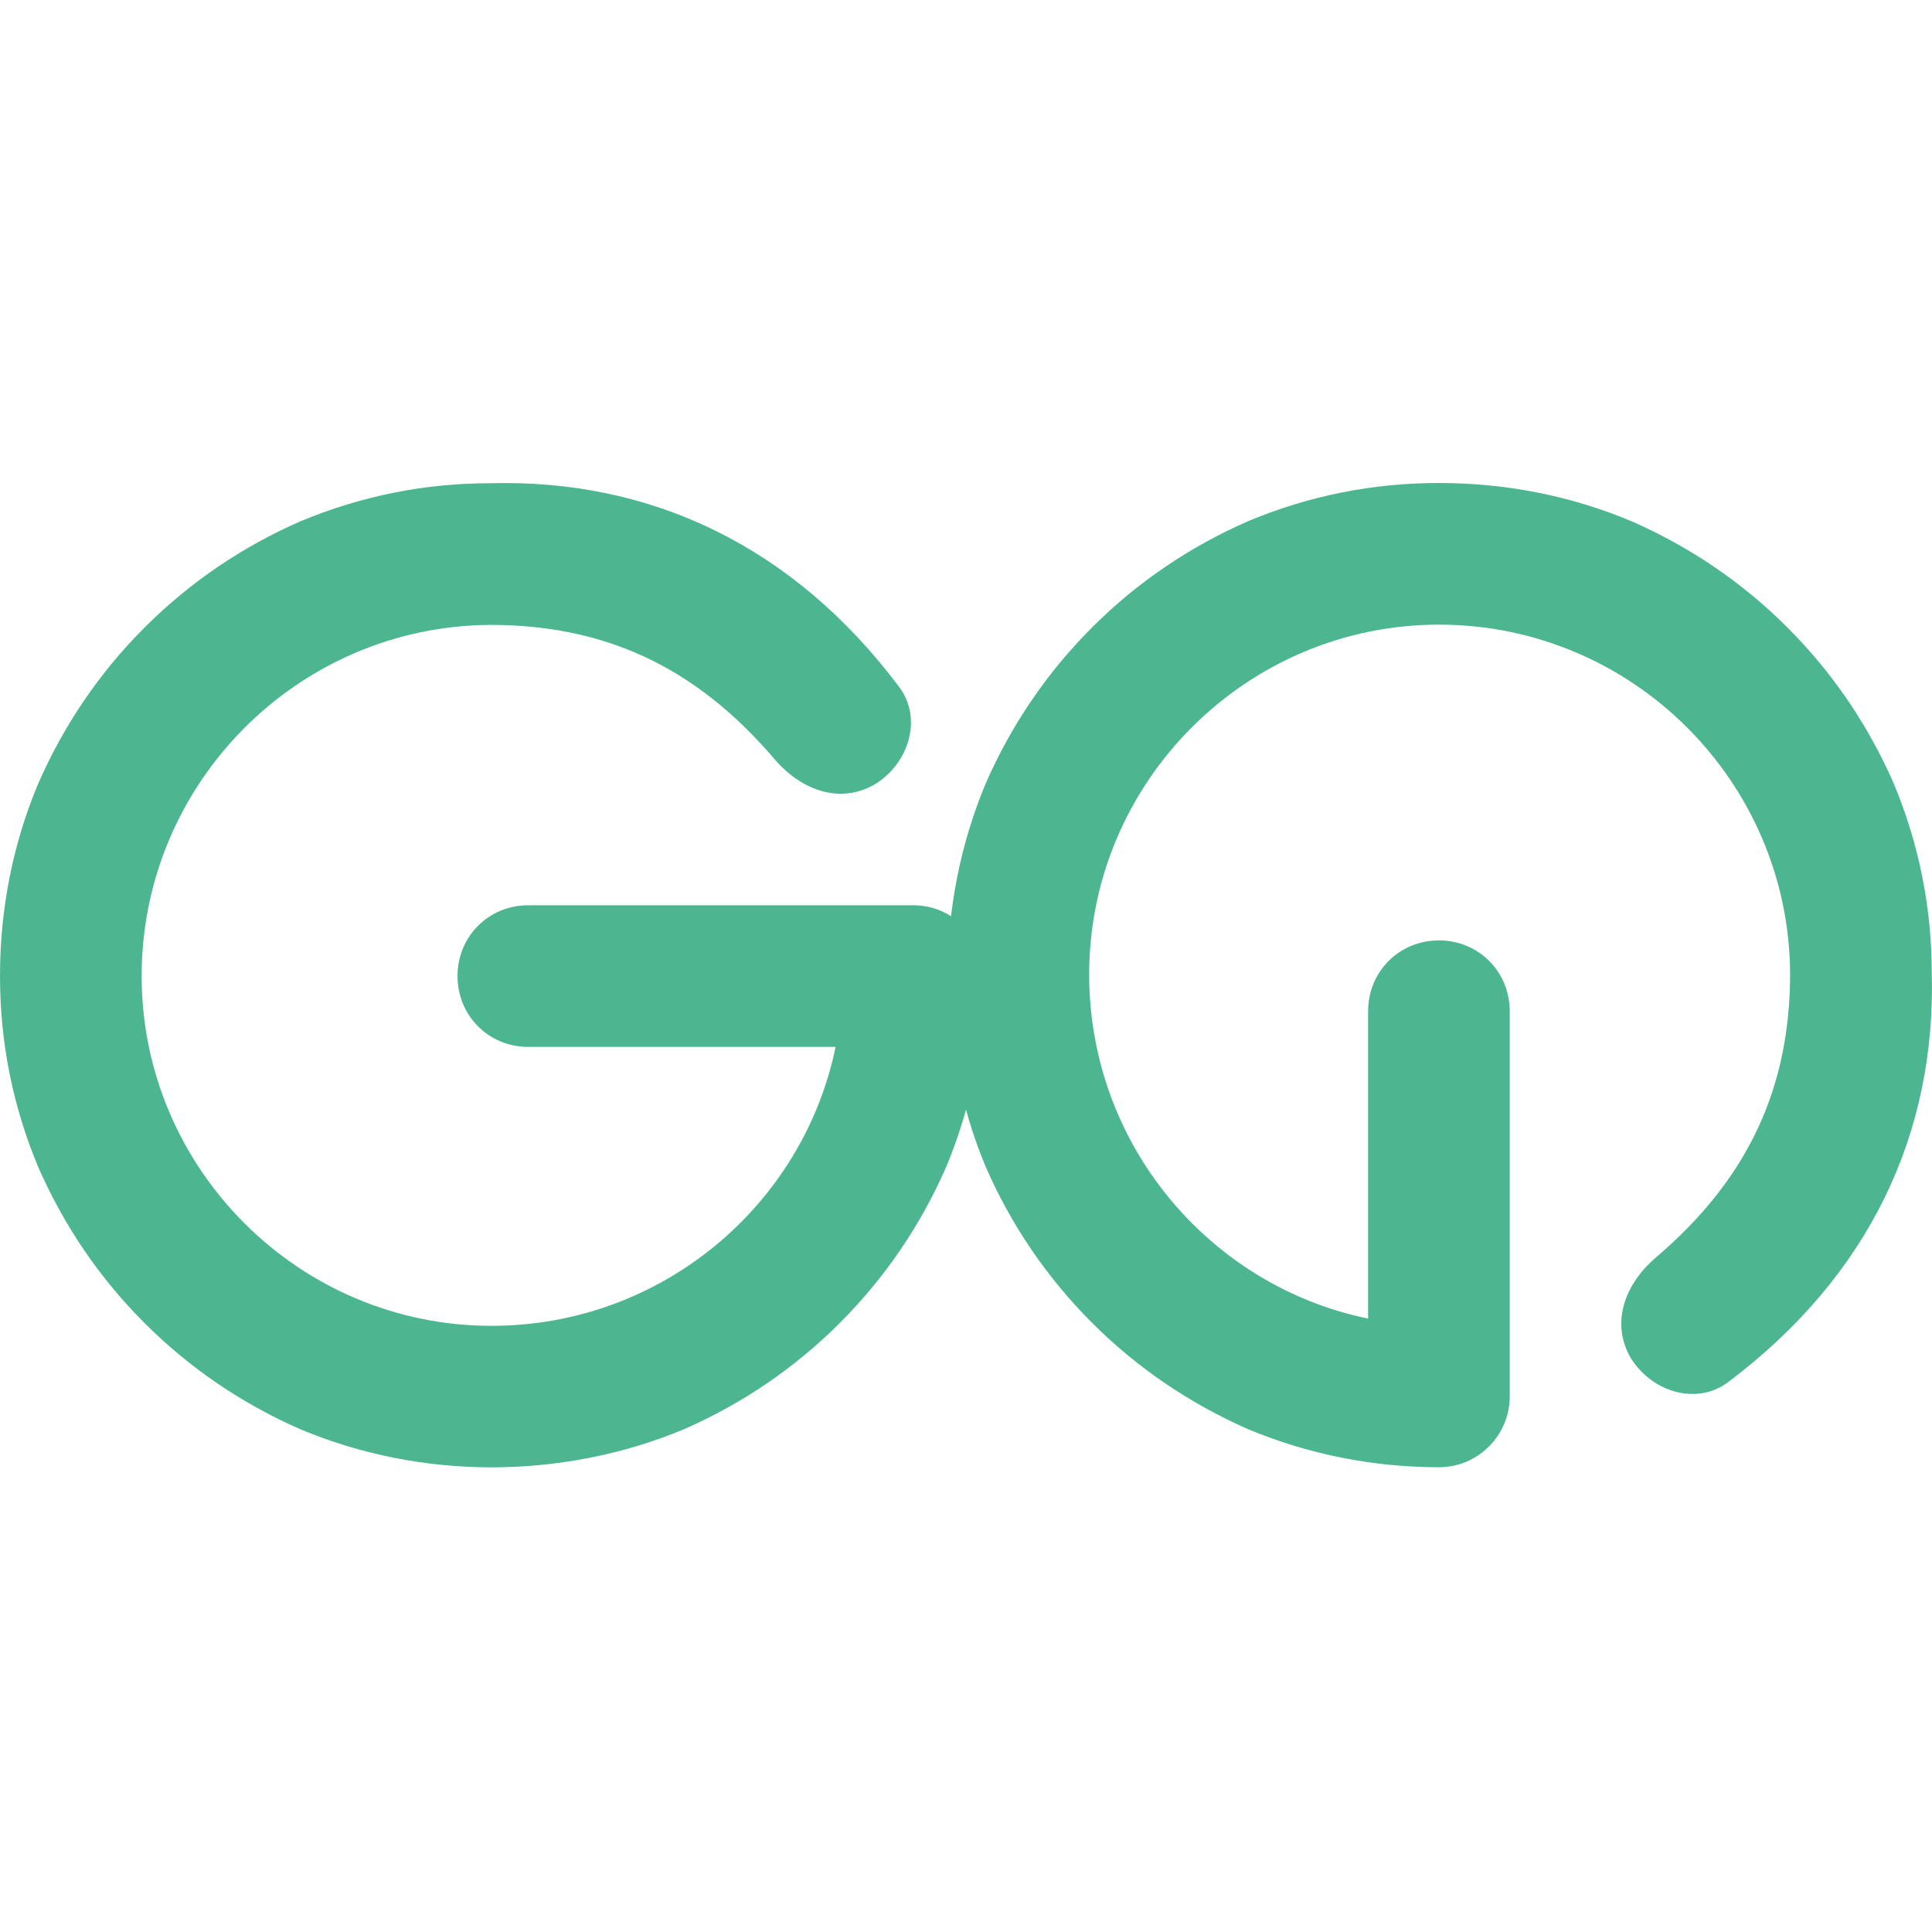
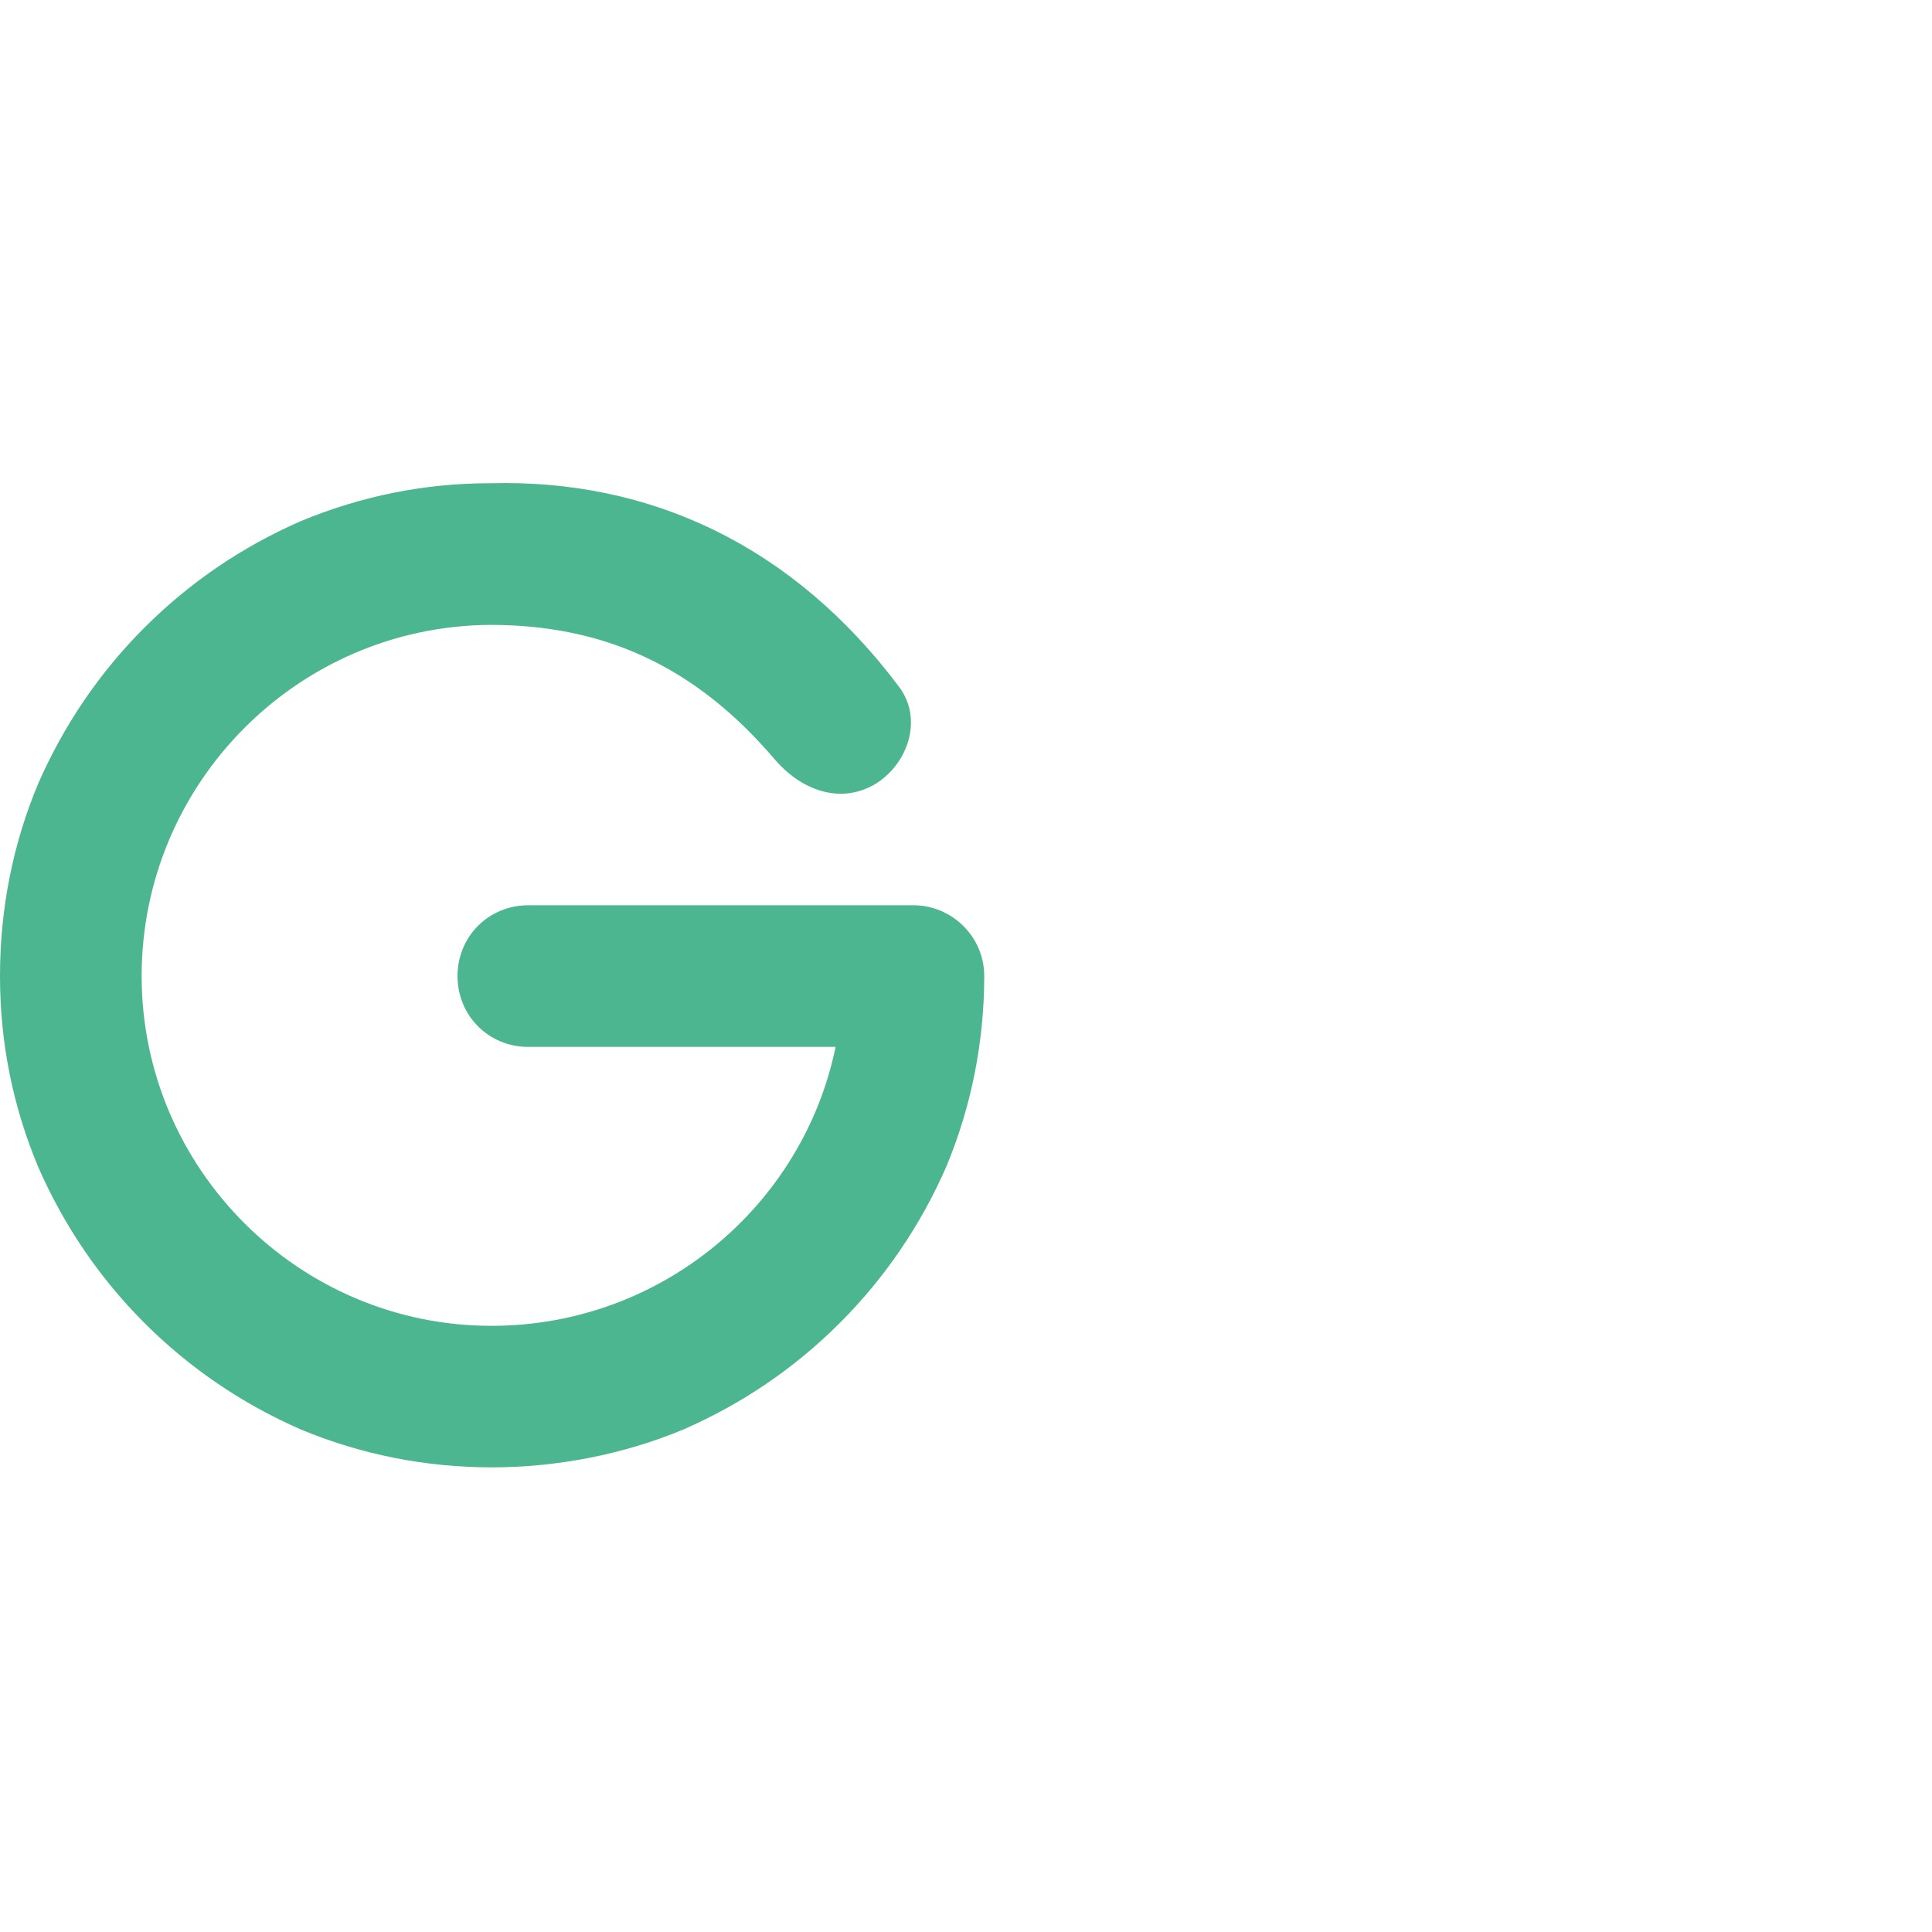
<svg xmlns="http://www.w3.org/2000/svg" width="16" height="16" viewBox="0 0 16 16" fill="none">
  <path d="M7.566 7.497H4.375C4.047 7.497 3.789 7.755 3.789 8.083C3.789 8.412 4.047 8.67 4.375 8.67H6.92C6.65 9.984 5.477 10.98 4.07 10.98C2.475 10.98 1.173 9.678 1.173 8.083C1.173 6.489 2.463 5.186 4.058 5.175C4.985 5.175 5.747 5.503 6.416 6.289C6.627 6.535 6.943 6.664 7.237 6.5C7.518 6.335 7.647 5.96 7.448 5.691C6.568 4.517 5.384 3.966 4.058 4.002C3.519 4.002 2.991 4.107 2.486 4.318C2.005 4.529 1.572 4.822 1.196 5.198C0.821 5.573 0.528 6.007 0.317 6.488C0.105 6.992 0 7.532 0 8.083C0 8.634 0.106 9.162 0.317 9.666C0.528 10.147 0.821 10.581 1.196 10.956C1.571 11.331 2.005 11.625 2.486 11.836C2.99 12.047 3.53 12.152 4.07 12.152C4.609 12.152 5.161 12.047 5.665 11.836C6.146 11.625 6.579 11.332 6.955 10.956C7.33 10.581 7.624 10.147 7.835 9.666C8.046 9.162 8.151 8.622 8.151 8.083C8.151 7.755 7.881 7.497 7.565 7.497" fill="#4CB690" />
-   <path d="M12.503 11.566V8.375C12.503 8.047 12.245 7.788 11.917 7.788C11.588 7.788 11.33 8.046 11.33 8.375V10.92C10.016 10.65 9.02 9.477 9.02 8.07C9.02 6.475 10.322 5.173 11.917 5.173C13.511 5.173 14.813 6.463 14.825 8.058C14.825 8.985 14.497 9.747 13.711 10.416C13.465 10.627 13.336 10.943 13.5 11.237C13.665 11.518 14.04 11.647 14.309 11.448C15.482 10.568 16.034 9.384 15.998 8.058C15.998 7.519 15.893 6.991 15.682 6.486C15.471 6.005 15.178 5.572 14.802 5.196C14.427 4.821 13.993 4.528 13.512 4.317C13.008 4.105 12.468 4 11.917 4C11.366 4 10.838 4.106 10.334 4.317C9.853 4.528 9.419 4.821 9.044 5.196C8.669 5.571 8.375 6.005 8.164 6.486C7.953 6.99 7.848 7.53 7.848 8.07C7.848 8.609 7.953 9.161 8.164 9.665C8.375 10.146 8.668 10.579 9.044 10.955C9.419 11.33 9.853 11.623 10.334 11.835C10.838 12.046 11.378 12.151 11.917 12.151C12.245 12.151 12.503 11.882 12.503 11.565" fill="#4CB690" />
</svg>